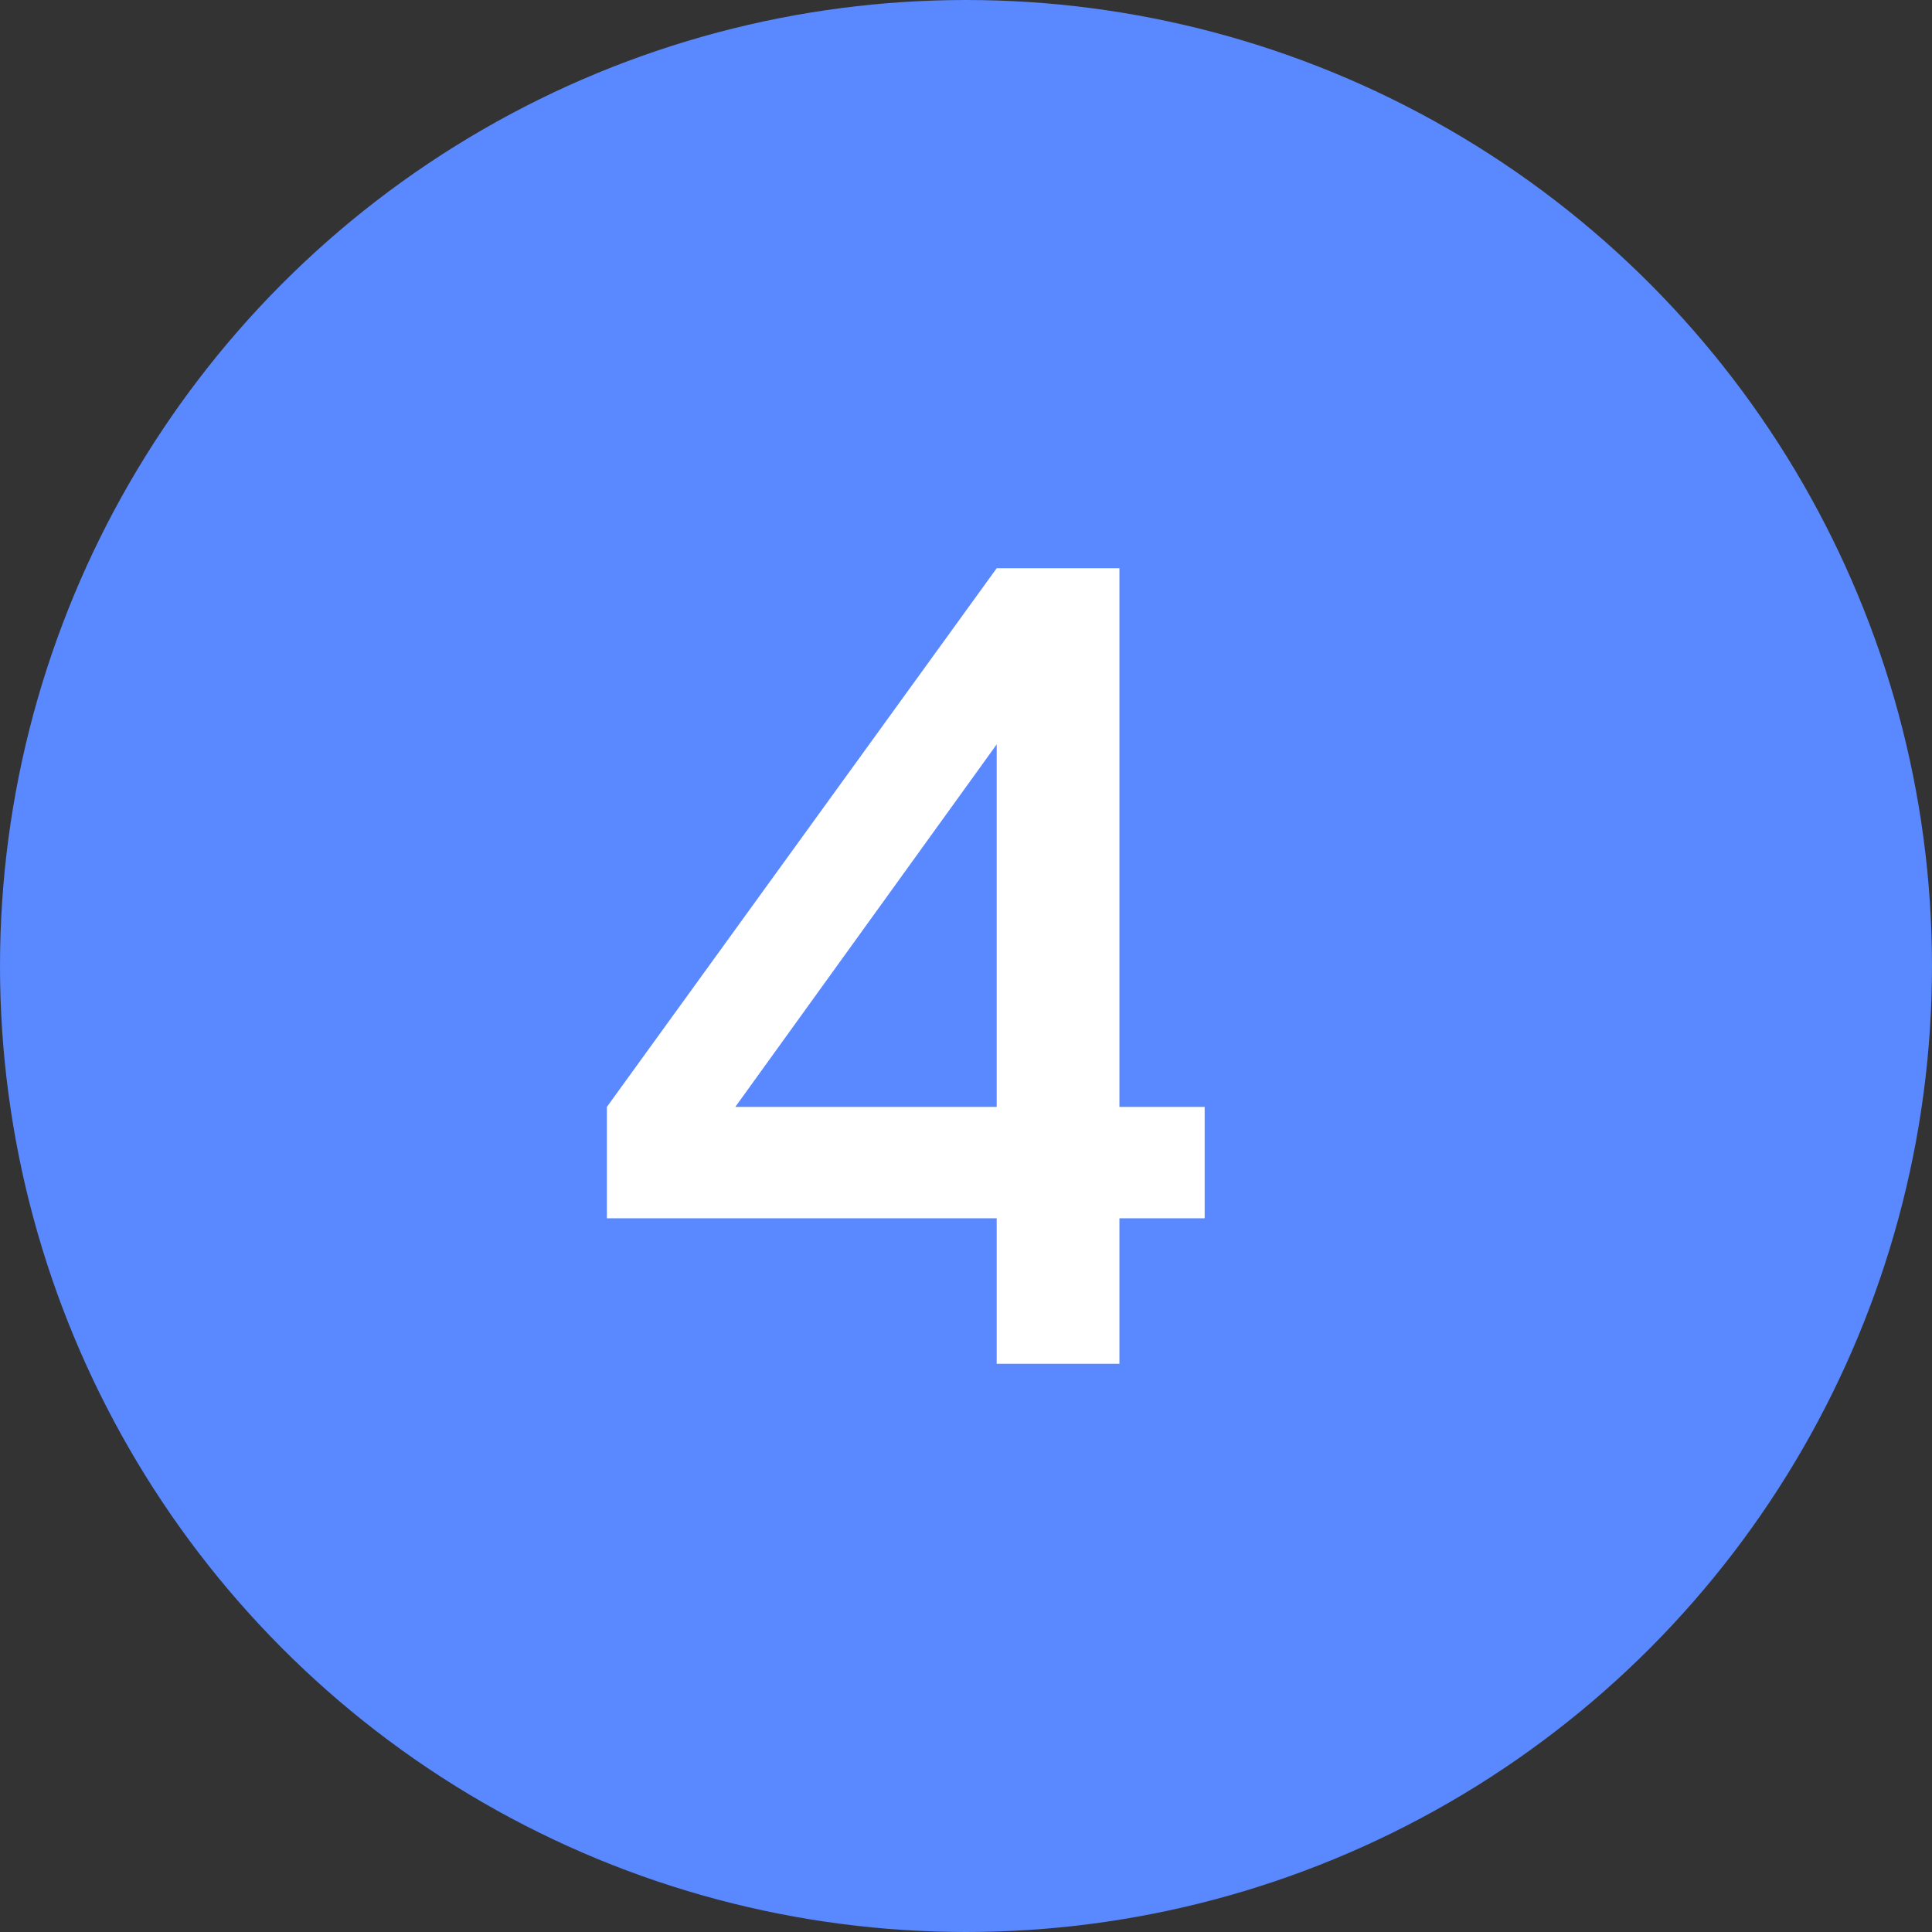
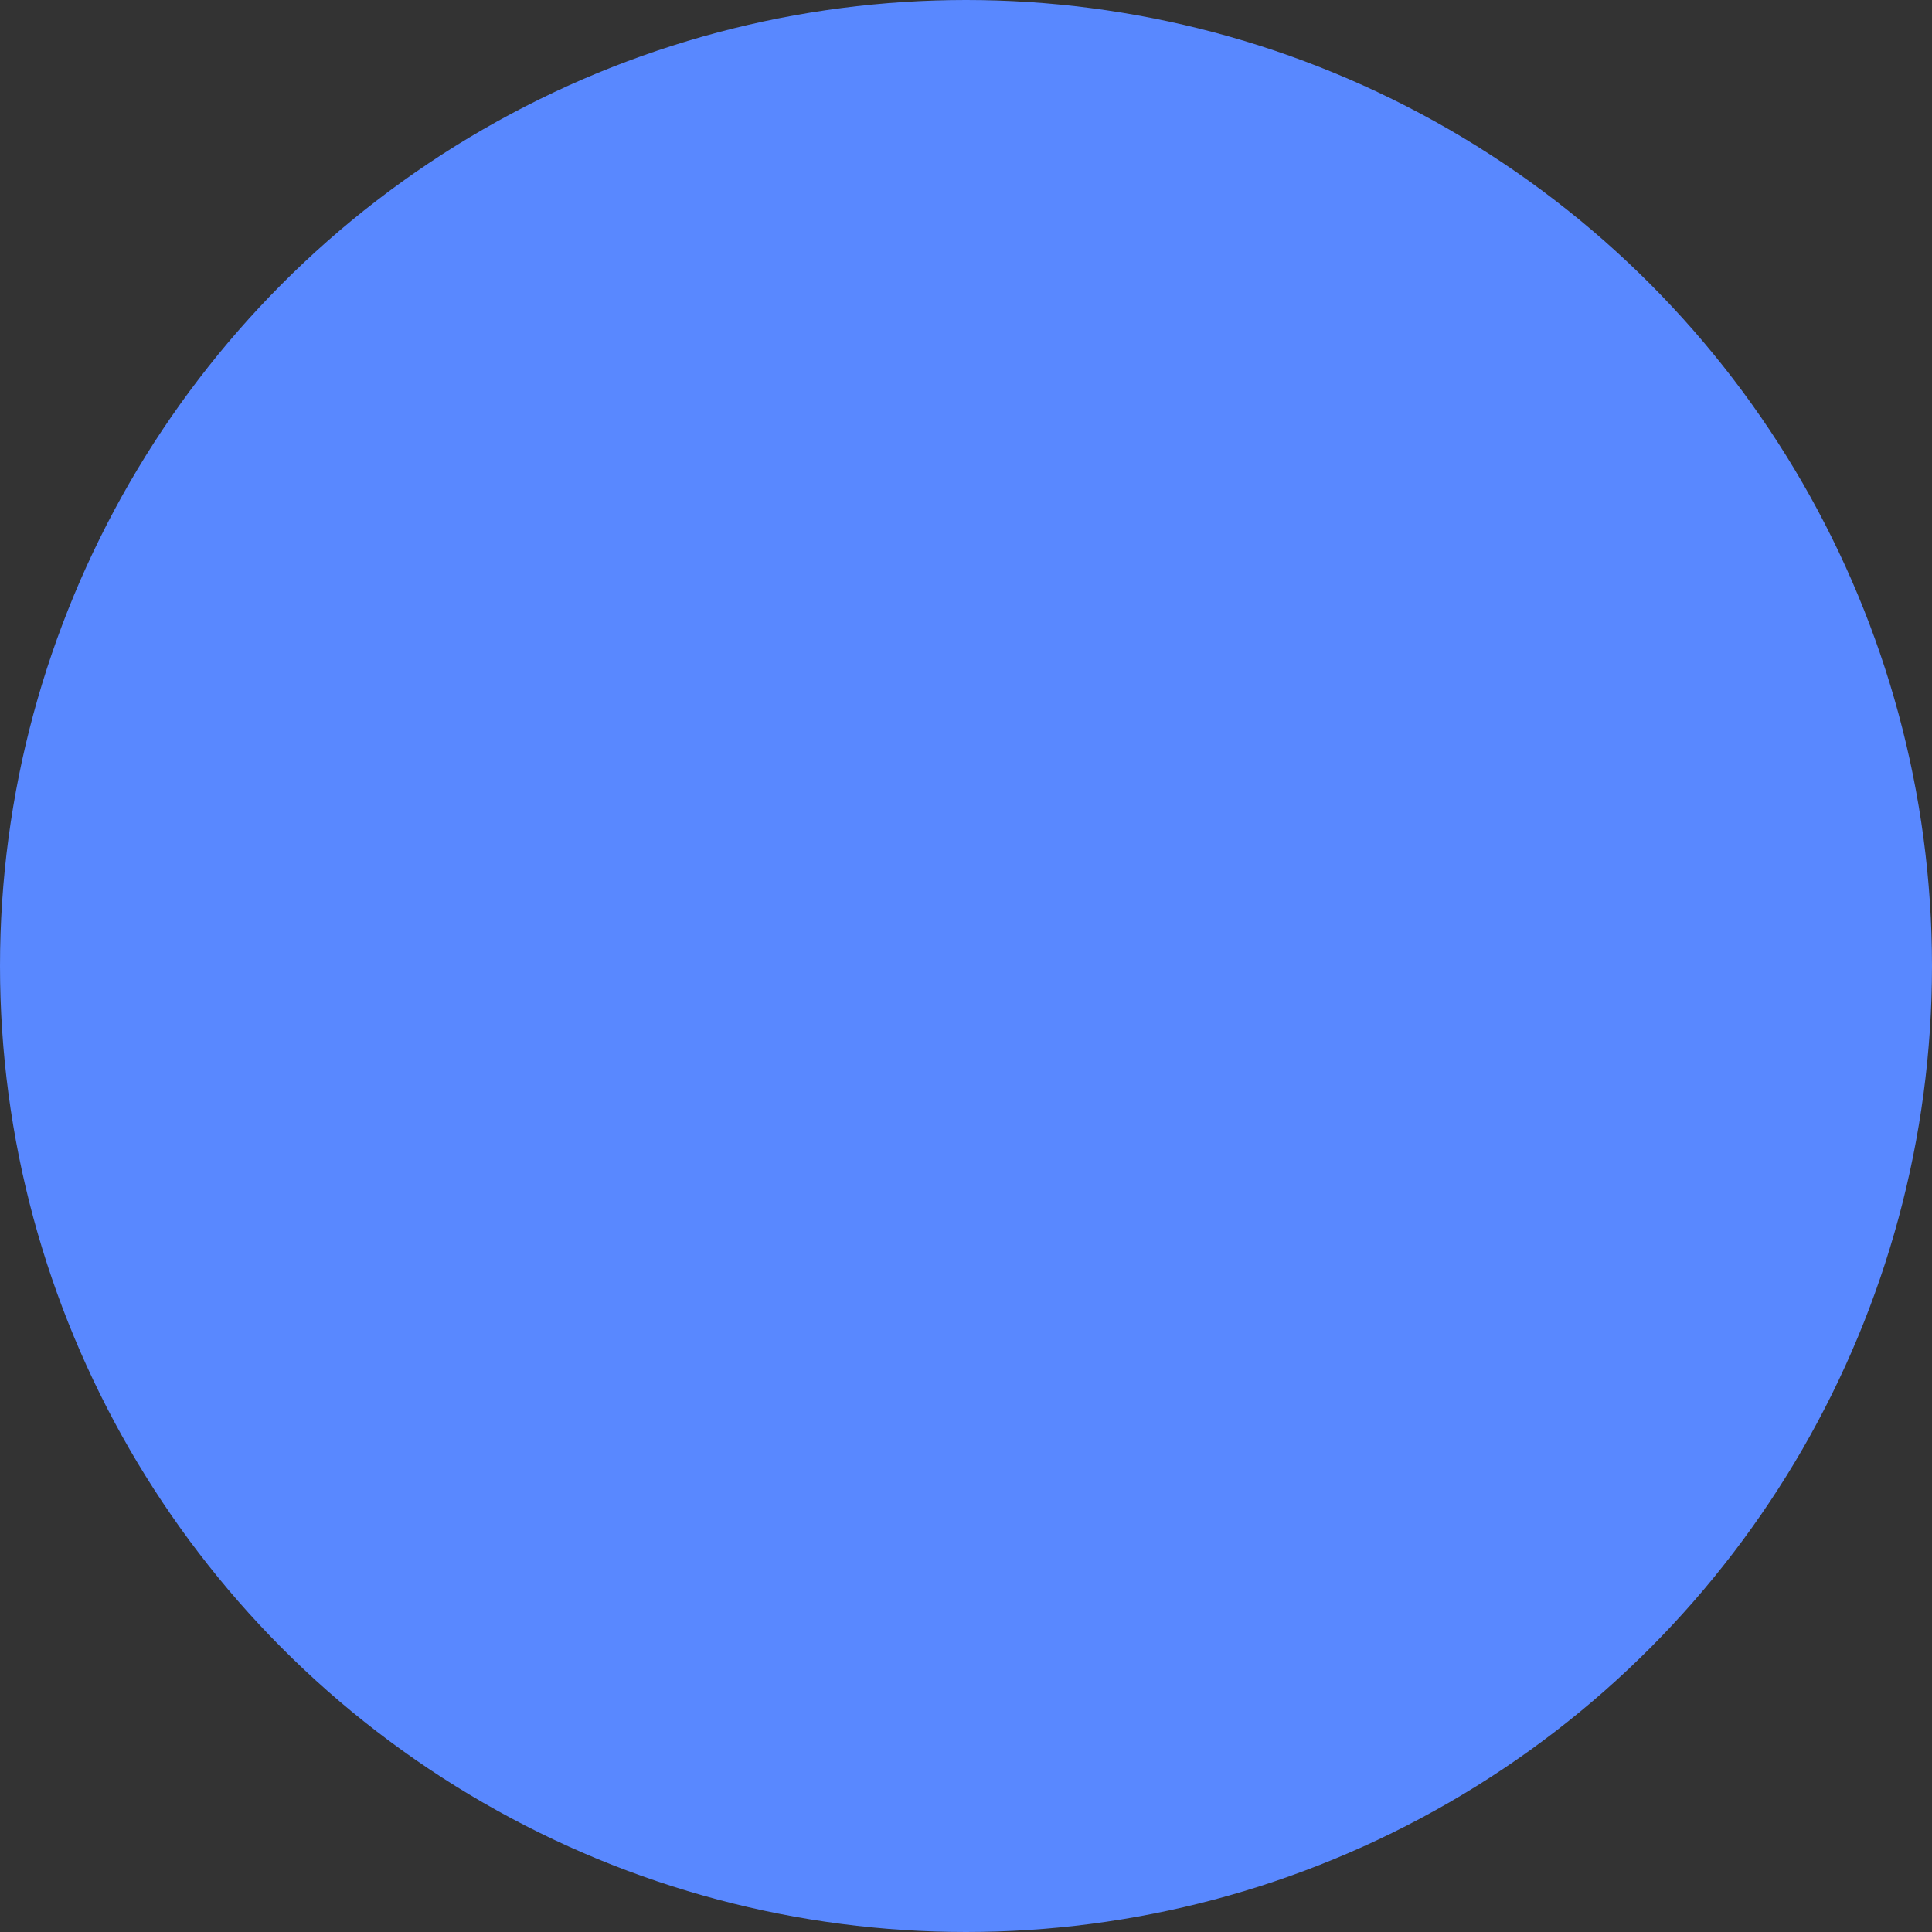
<svg xmlns="http://www.w3.org/2000/svg" width="51" height="51" viewBox="0 0 51 51" fill="none">
  <rect x="0" y="0" width="51" height="51" fill="#333333" stroke="none" />
  <circle cx="25.5" cy="25.5" r="24.75" transform="rotate(-180 25.5 25.5)" fill="#5988FF" stroke="#5988FF" stroke-width="1.5" />
-   <path d="M16.02 32.16V29.22L26.31 15H29.55V29.22H31.8V32.16H29.55V36H26.31V32.16H16.02ZM26.31 19.65L19.41 29.22H26.31V19.65Z" fill="white" />
</svg>